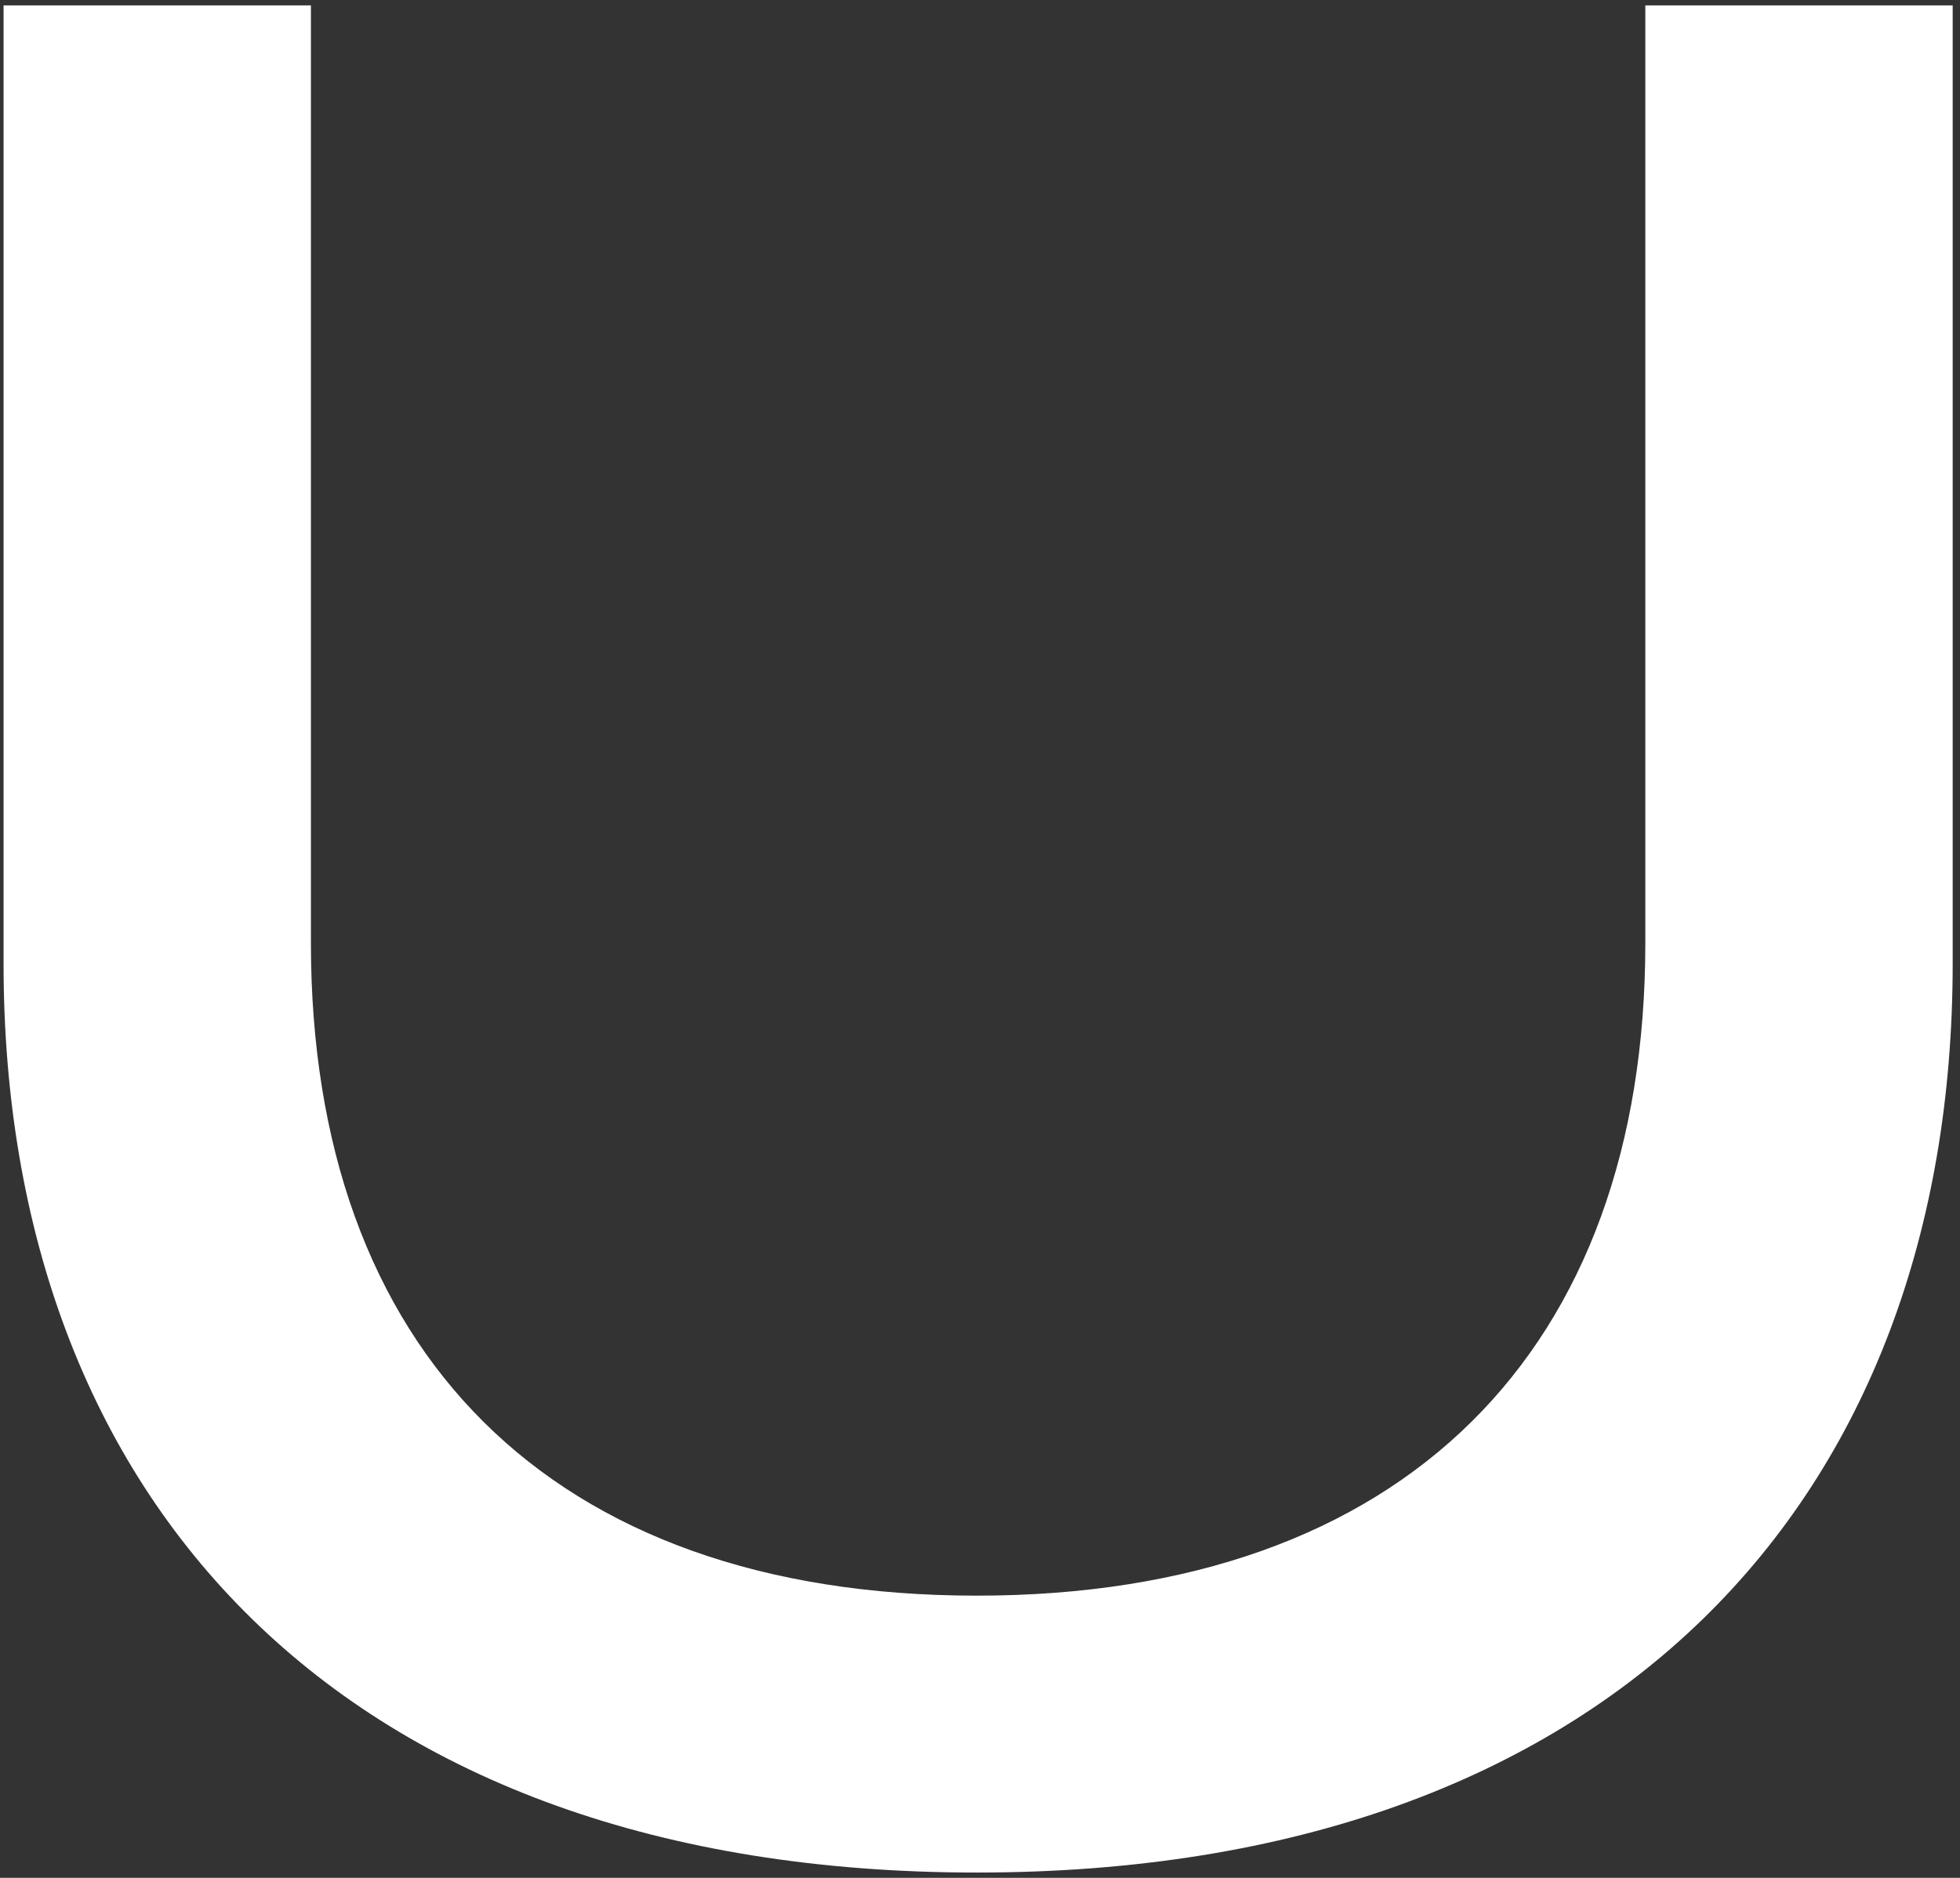
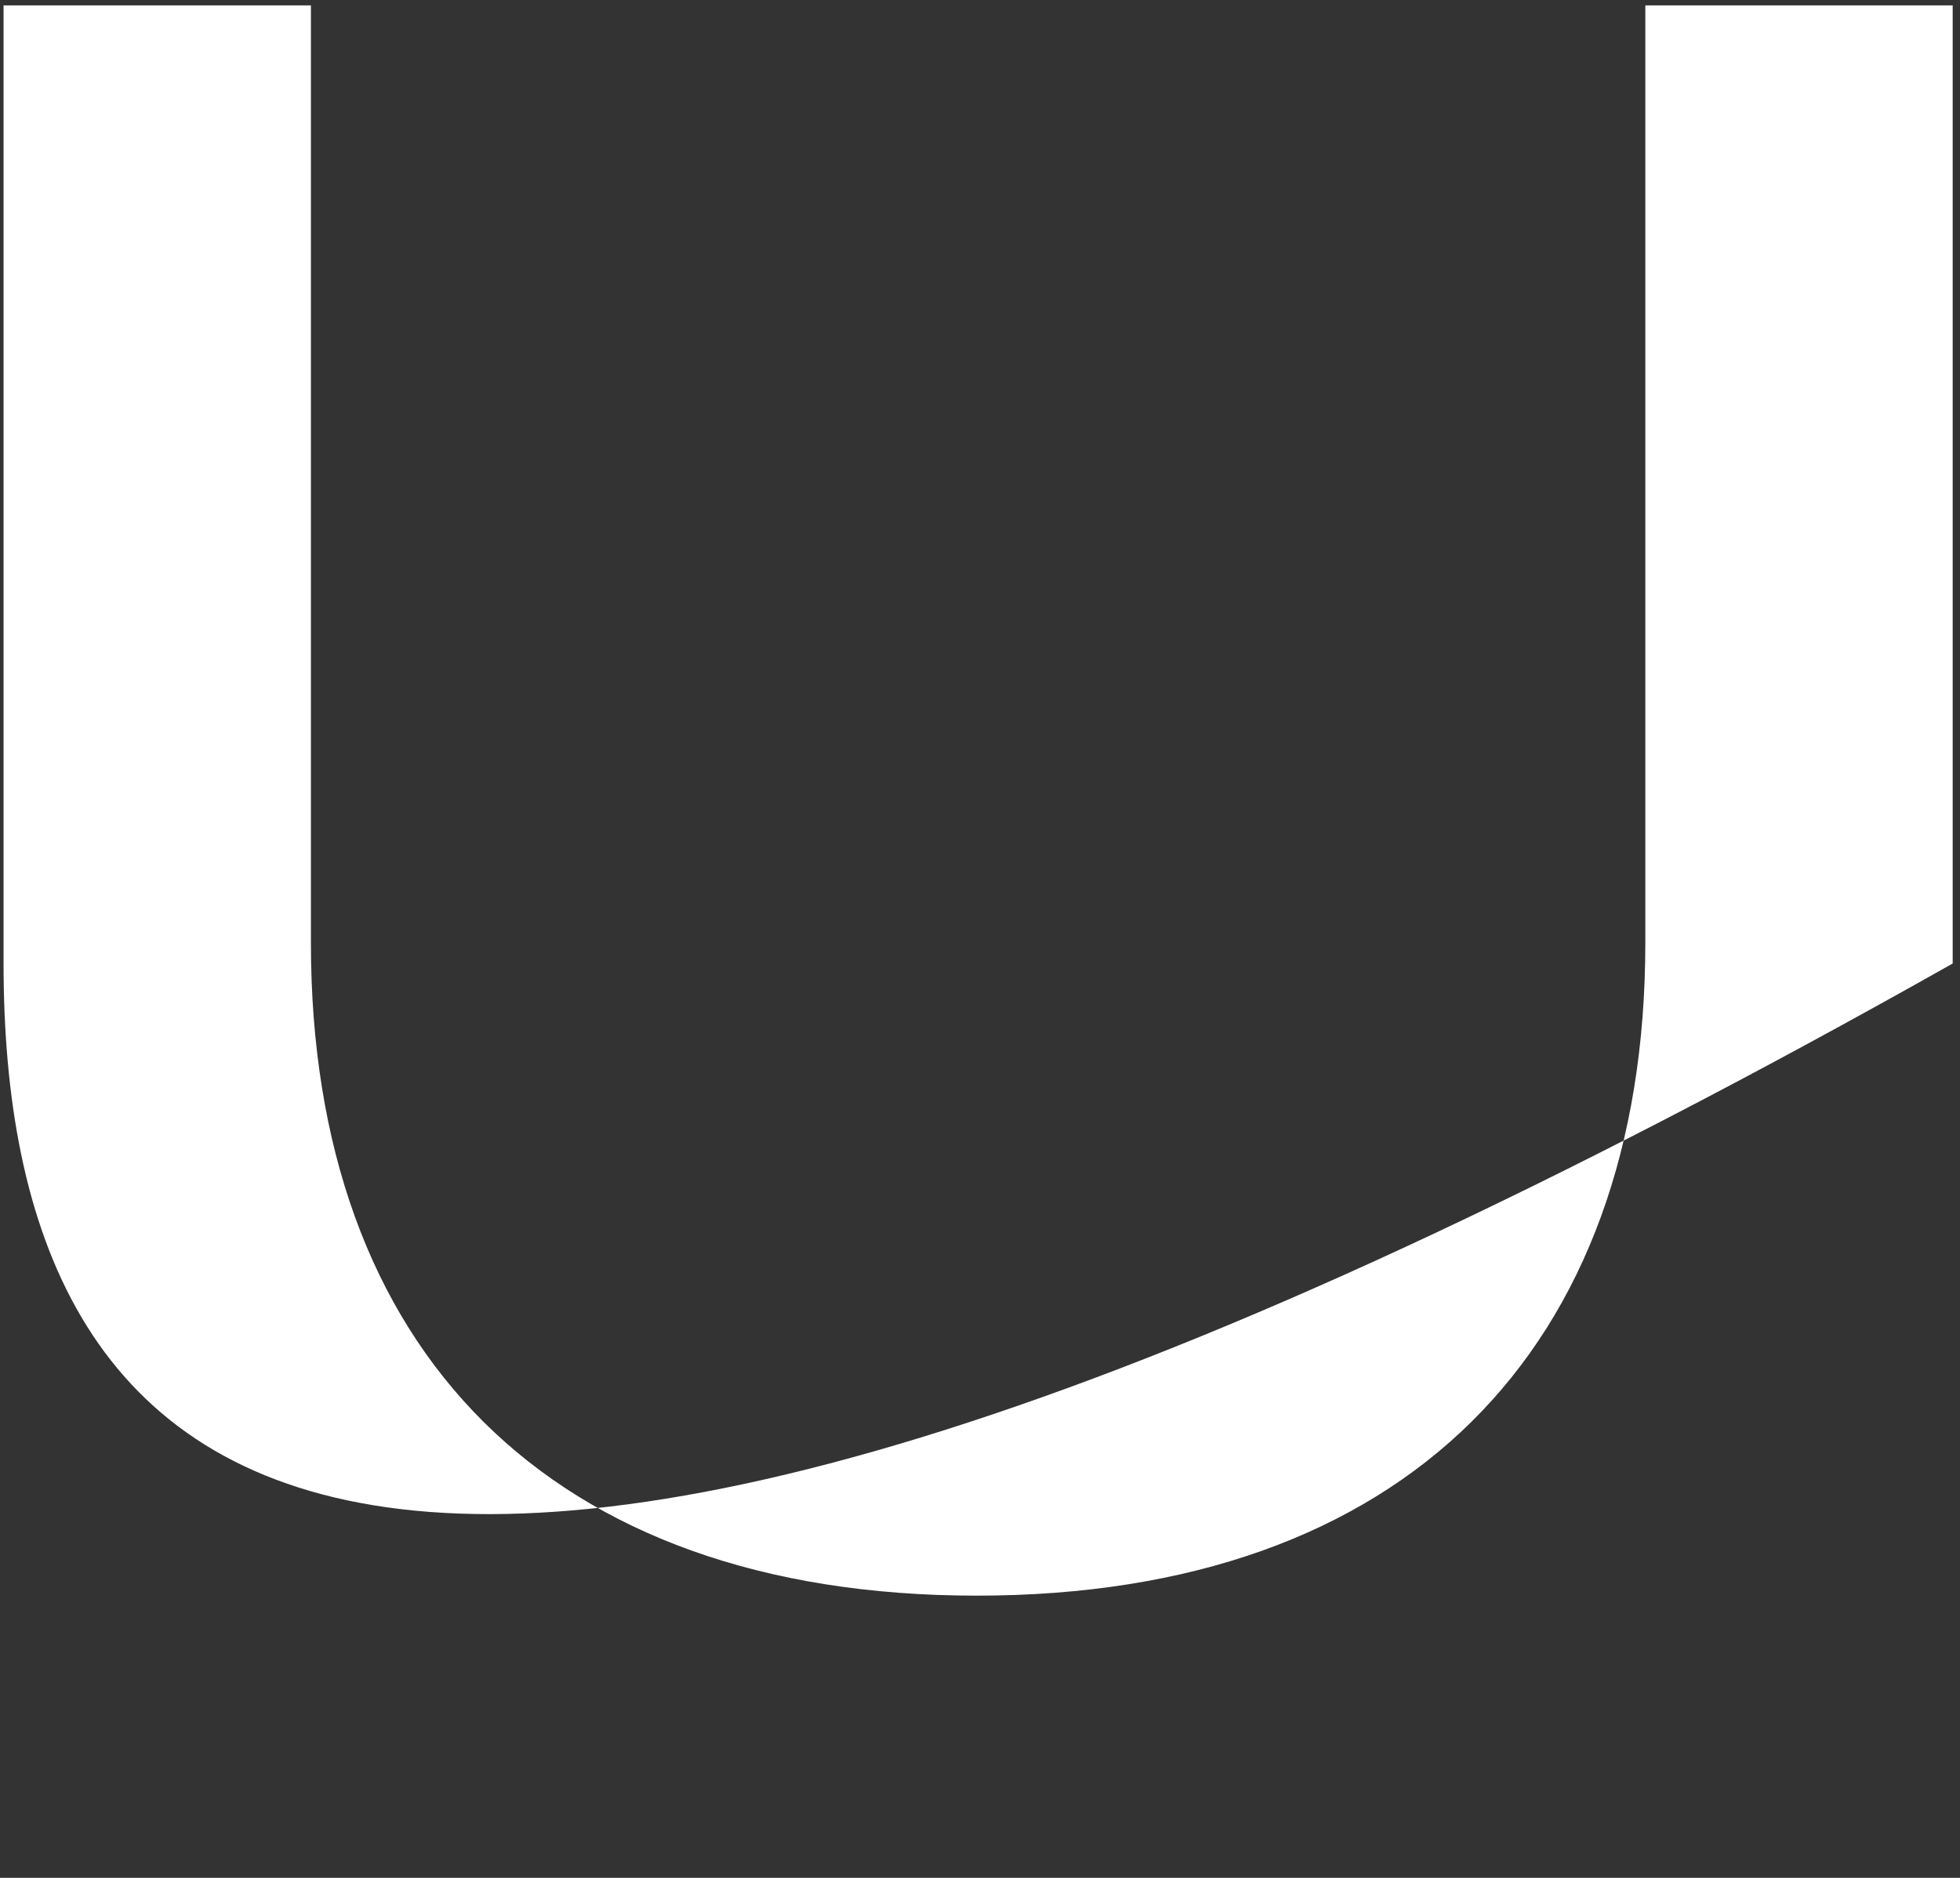
<svg xmlns="http://www.w3.org/2000/svg" width="120" height="115" viewBox="0 0 120 115" fill="none">
  <rect x="0" y="0" width="120" height="115" fill="#333333" stroke="none" />
-   <path d="M119.552 0.331V59.005C119.552 91.824 98.684 114.674 59.804 114.674C20.924 114.674 0.218 91.824 0.218 59.005V0.331H19.036V57.747C19.036 82.647 33.616 97.717 59.804 97.717C85.993 97.717 100.734 82.647 100.734 57.747V0.331H119.552Z" fill="white" />
+   <path d="M119.552 0.331V59.005C20.924 114.674 0.218 91.824 0.218 59.005V0.331H19.036V57.747C19.036 82.647 33.616 97.717 59.804 97.717C85.993 97.717 100.734 82.647 100.734 57.747V0.331H119.552Z" fill="white" />
</svg>